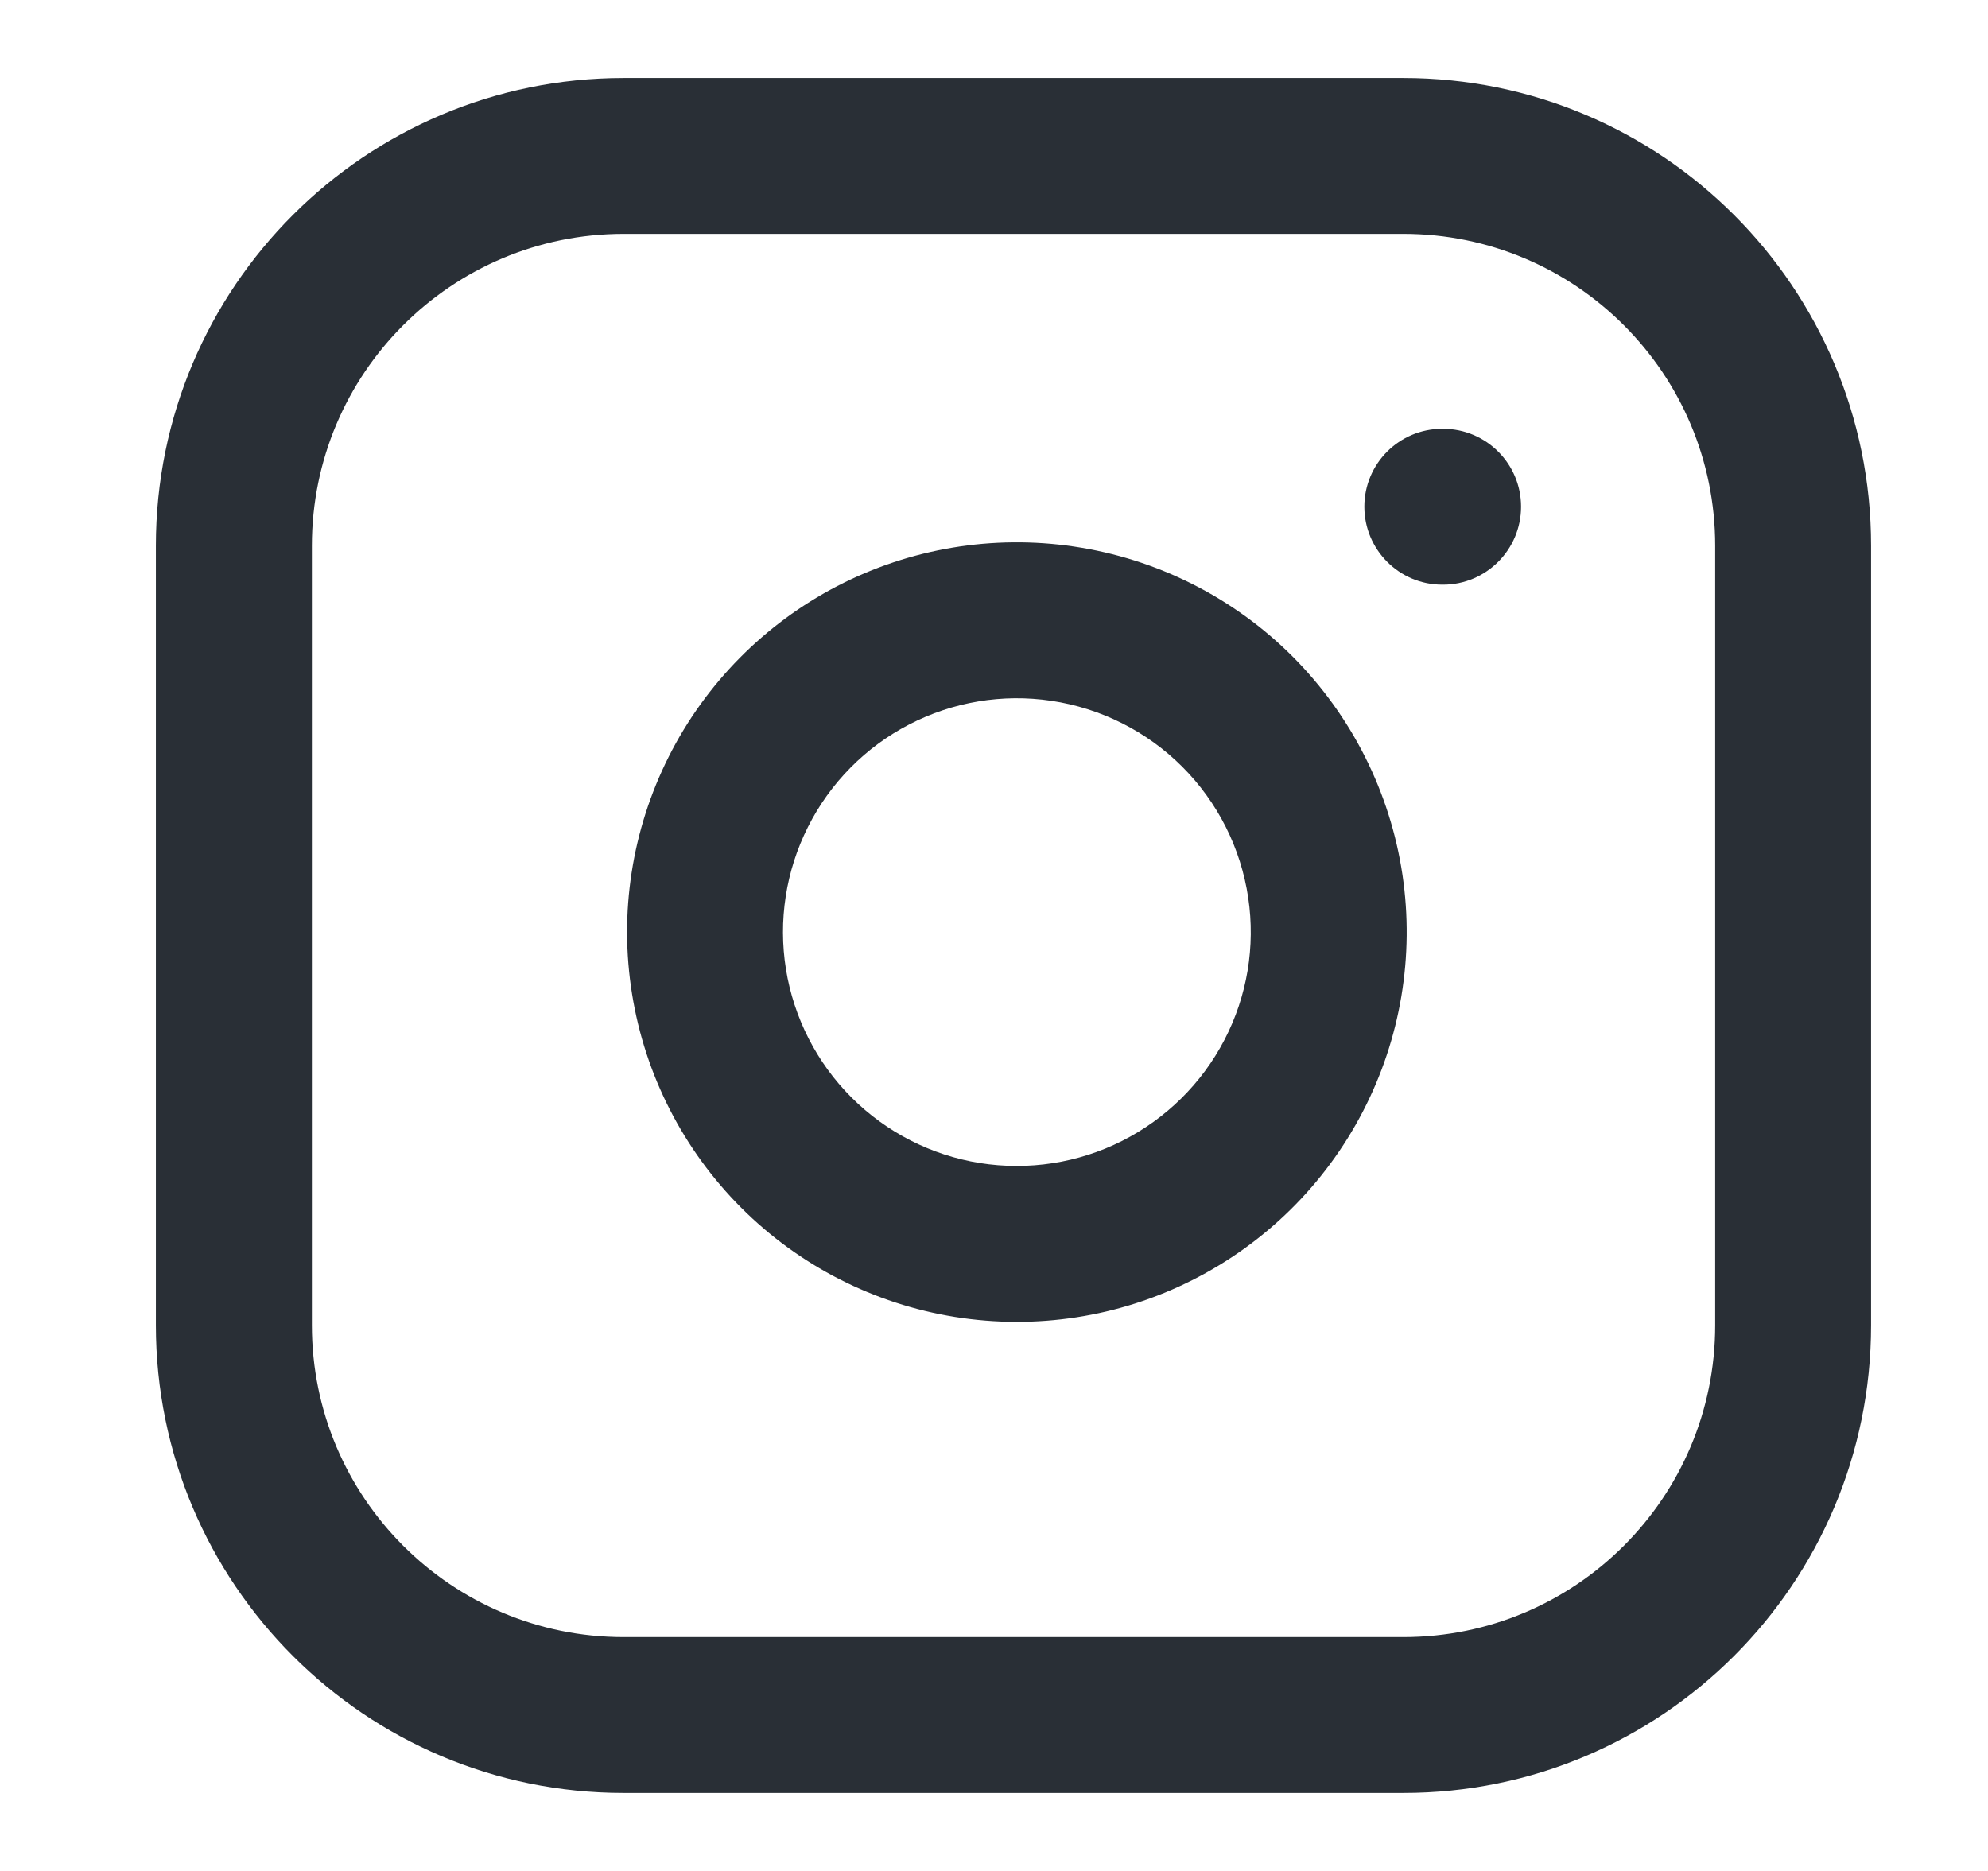
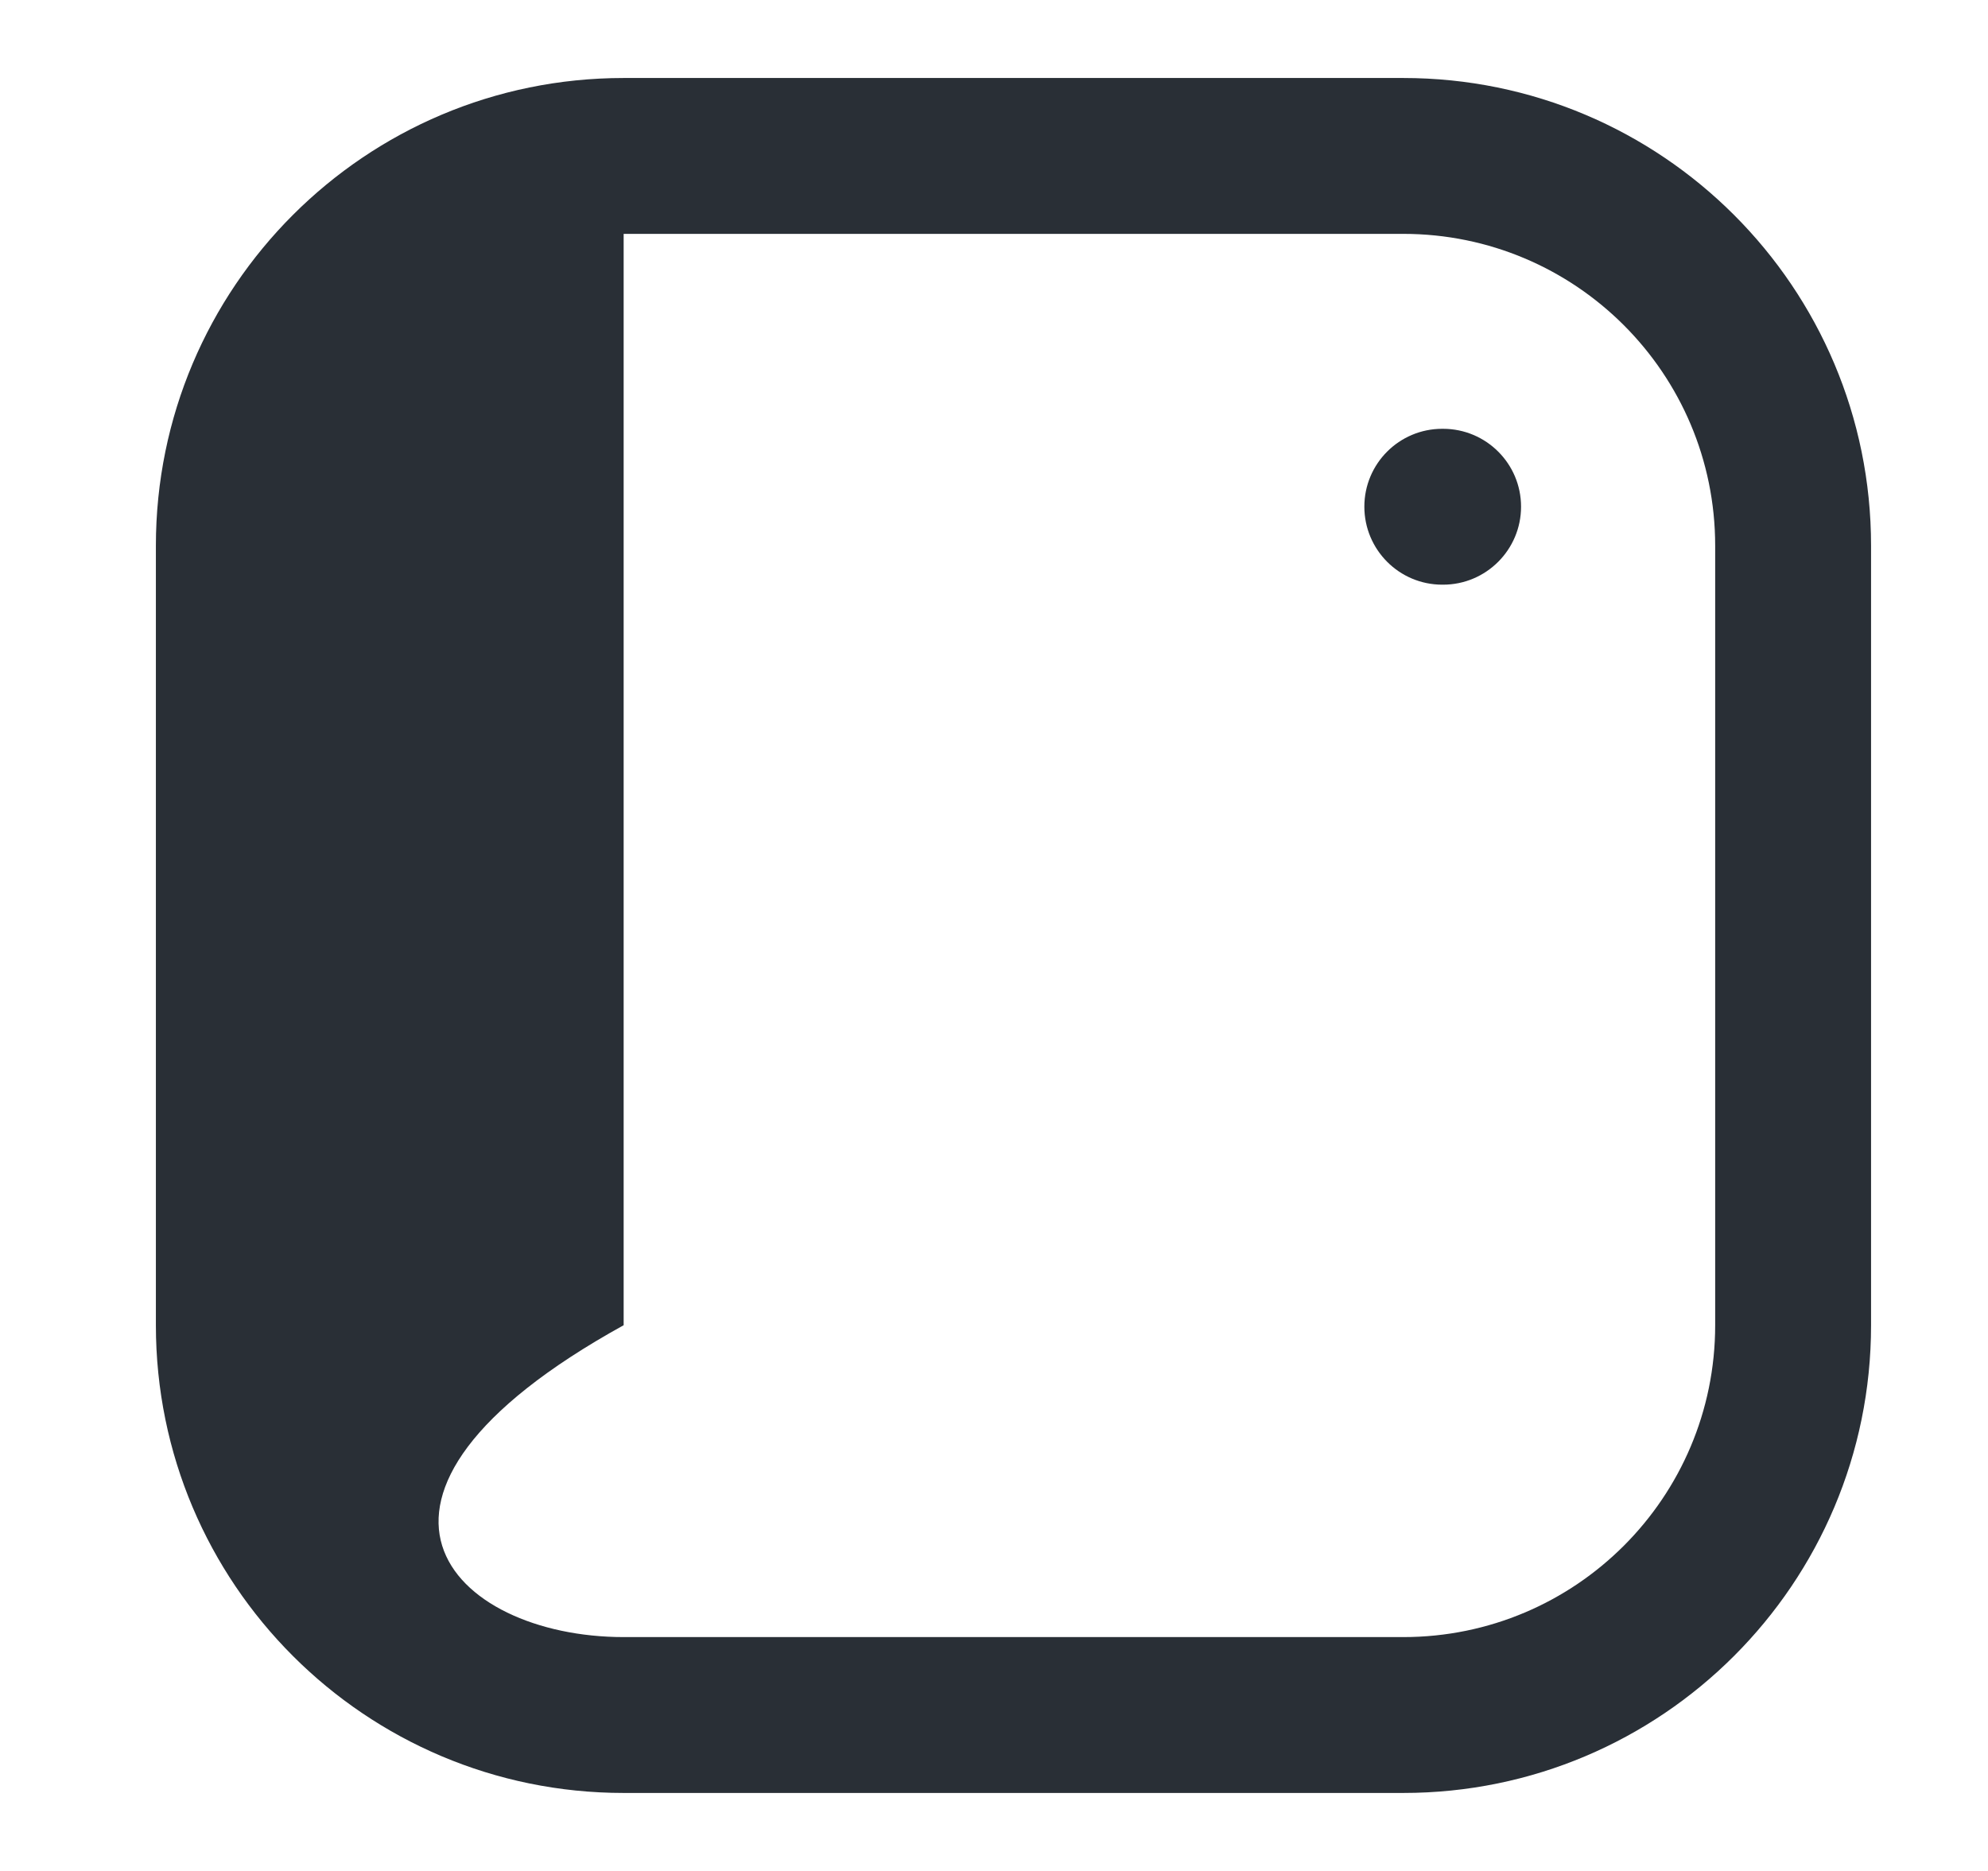
<svg xmlns="http://www.w3.org/2000/svg" width="17" height="16" viewBox="0 0 17 16" fill="none">
-   <path fill-rule="evenodd" clip-rule="evenodd" d="M7.16 5.012C7.783 4.689 8.491 4.571 9.184 4.674C9.892 4.779 10.547 5.108 11.053 5.614C11.558 6.12 11.888 6.775 11.993 7.482C12.096 8.176 11.977 8.884 11.654 9.506C11.331 10.129 10.82 10.633 10.194 10.948C9.568 11.264 8.858 11.373 8.166 11.262C7.474 11.151 6.834 10.824 6.338 10.328C5.843 9.832 5.516 9.193 5.405 8.501C5.293 7.808 5.403 7.099 5.718 6.472C6.033 5.846 6.538 5.335 7.16 5.012ZM8.989 5.993C8.573 5.931 8.148 6.002 7.774 6.196C7.401 6.389 7.098 6.696 6.909 7.072C6.72 7.448 6.654 7.873 6.721 8.289C6.788 8.704 6.984 9.088 7.281 9.385C7.579 9.683 7.962 9.879 8.378 9.946C8.793 10.012 9.219 9.947 9.595 9.757C9.97 9.568 10.277 9.266 10.471 8.892C10.665 8.519 10.736 8.094 10.674 7.678C10.611 7.253 10.413 6.86 10.11 6.557C9.806 6.253 9.413 6.056 8.989 5.993Z" fill="#292F36" />
  <path d="M12.333 3.667C11.965 3.667 11.667 3.965 11.667 4.333C11.667 4.701 11.965 5 12.333 5H12.34C12.708 5 13.007 4.701 13.007 4.333C13.007 3.965 12.708 3.667 12.34 3.667H12.333Z" fill="#292F36" />
-   <path fill-rule="evenodd" clip-rule="evenodd" d="M1.333 4.667C1.333 2.457 3.124 0.667 5.333 0.667H12C14.209 0.667 16 2.457 16 4.667V11.333C16 13.542 14.209 15.333 12 15.333H5.333C3.124 15.333 1.333 13.542 1.333 11.333V4.667ZM5.333 2C3.861 2 2.667 3.194 2.667 4.667V11.333C2.667 12.806 3.861 14 5.333 14H12C13.473 14 14.667 12.806 14.667 11.333V4.667C14.667 3.194 13.473 2 12 2H5.333Z" fill="#292F36" />
+   <path fill-rule="evenodd" clip-rule="evenodd" d="M1.333 4.667C1.333 2.457 3.124 0.667 5.333 0.667H12C14.209 0.667 16 2.457 16 4.667V11.333C16 13.542 14.209 15.333 12 15.333H5.333C3.124 15.333 1.333 13.542 1.333 11.333V4.667ZM5.333 2V11.333C2.667 12.806 3.861 14 5.333 14H12C13.473 14 14.667 12.806 14.667 11.333V4.667C14.667 3.194 13.473 2 12 2H5.333Z" fill="#292F36" />
</svg>